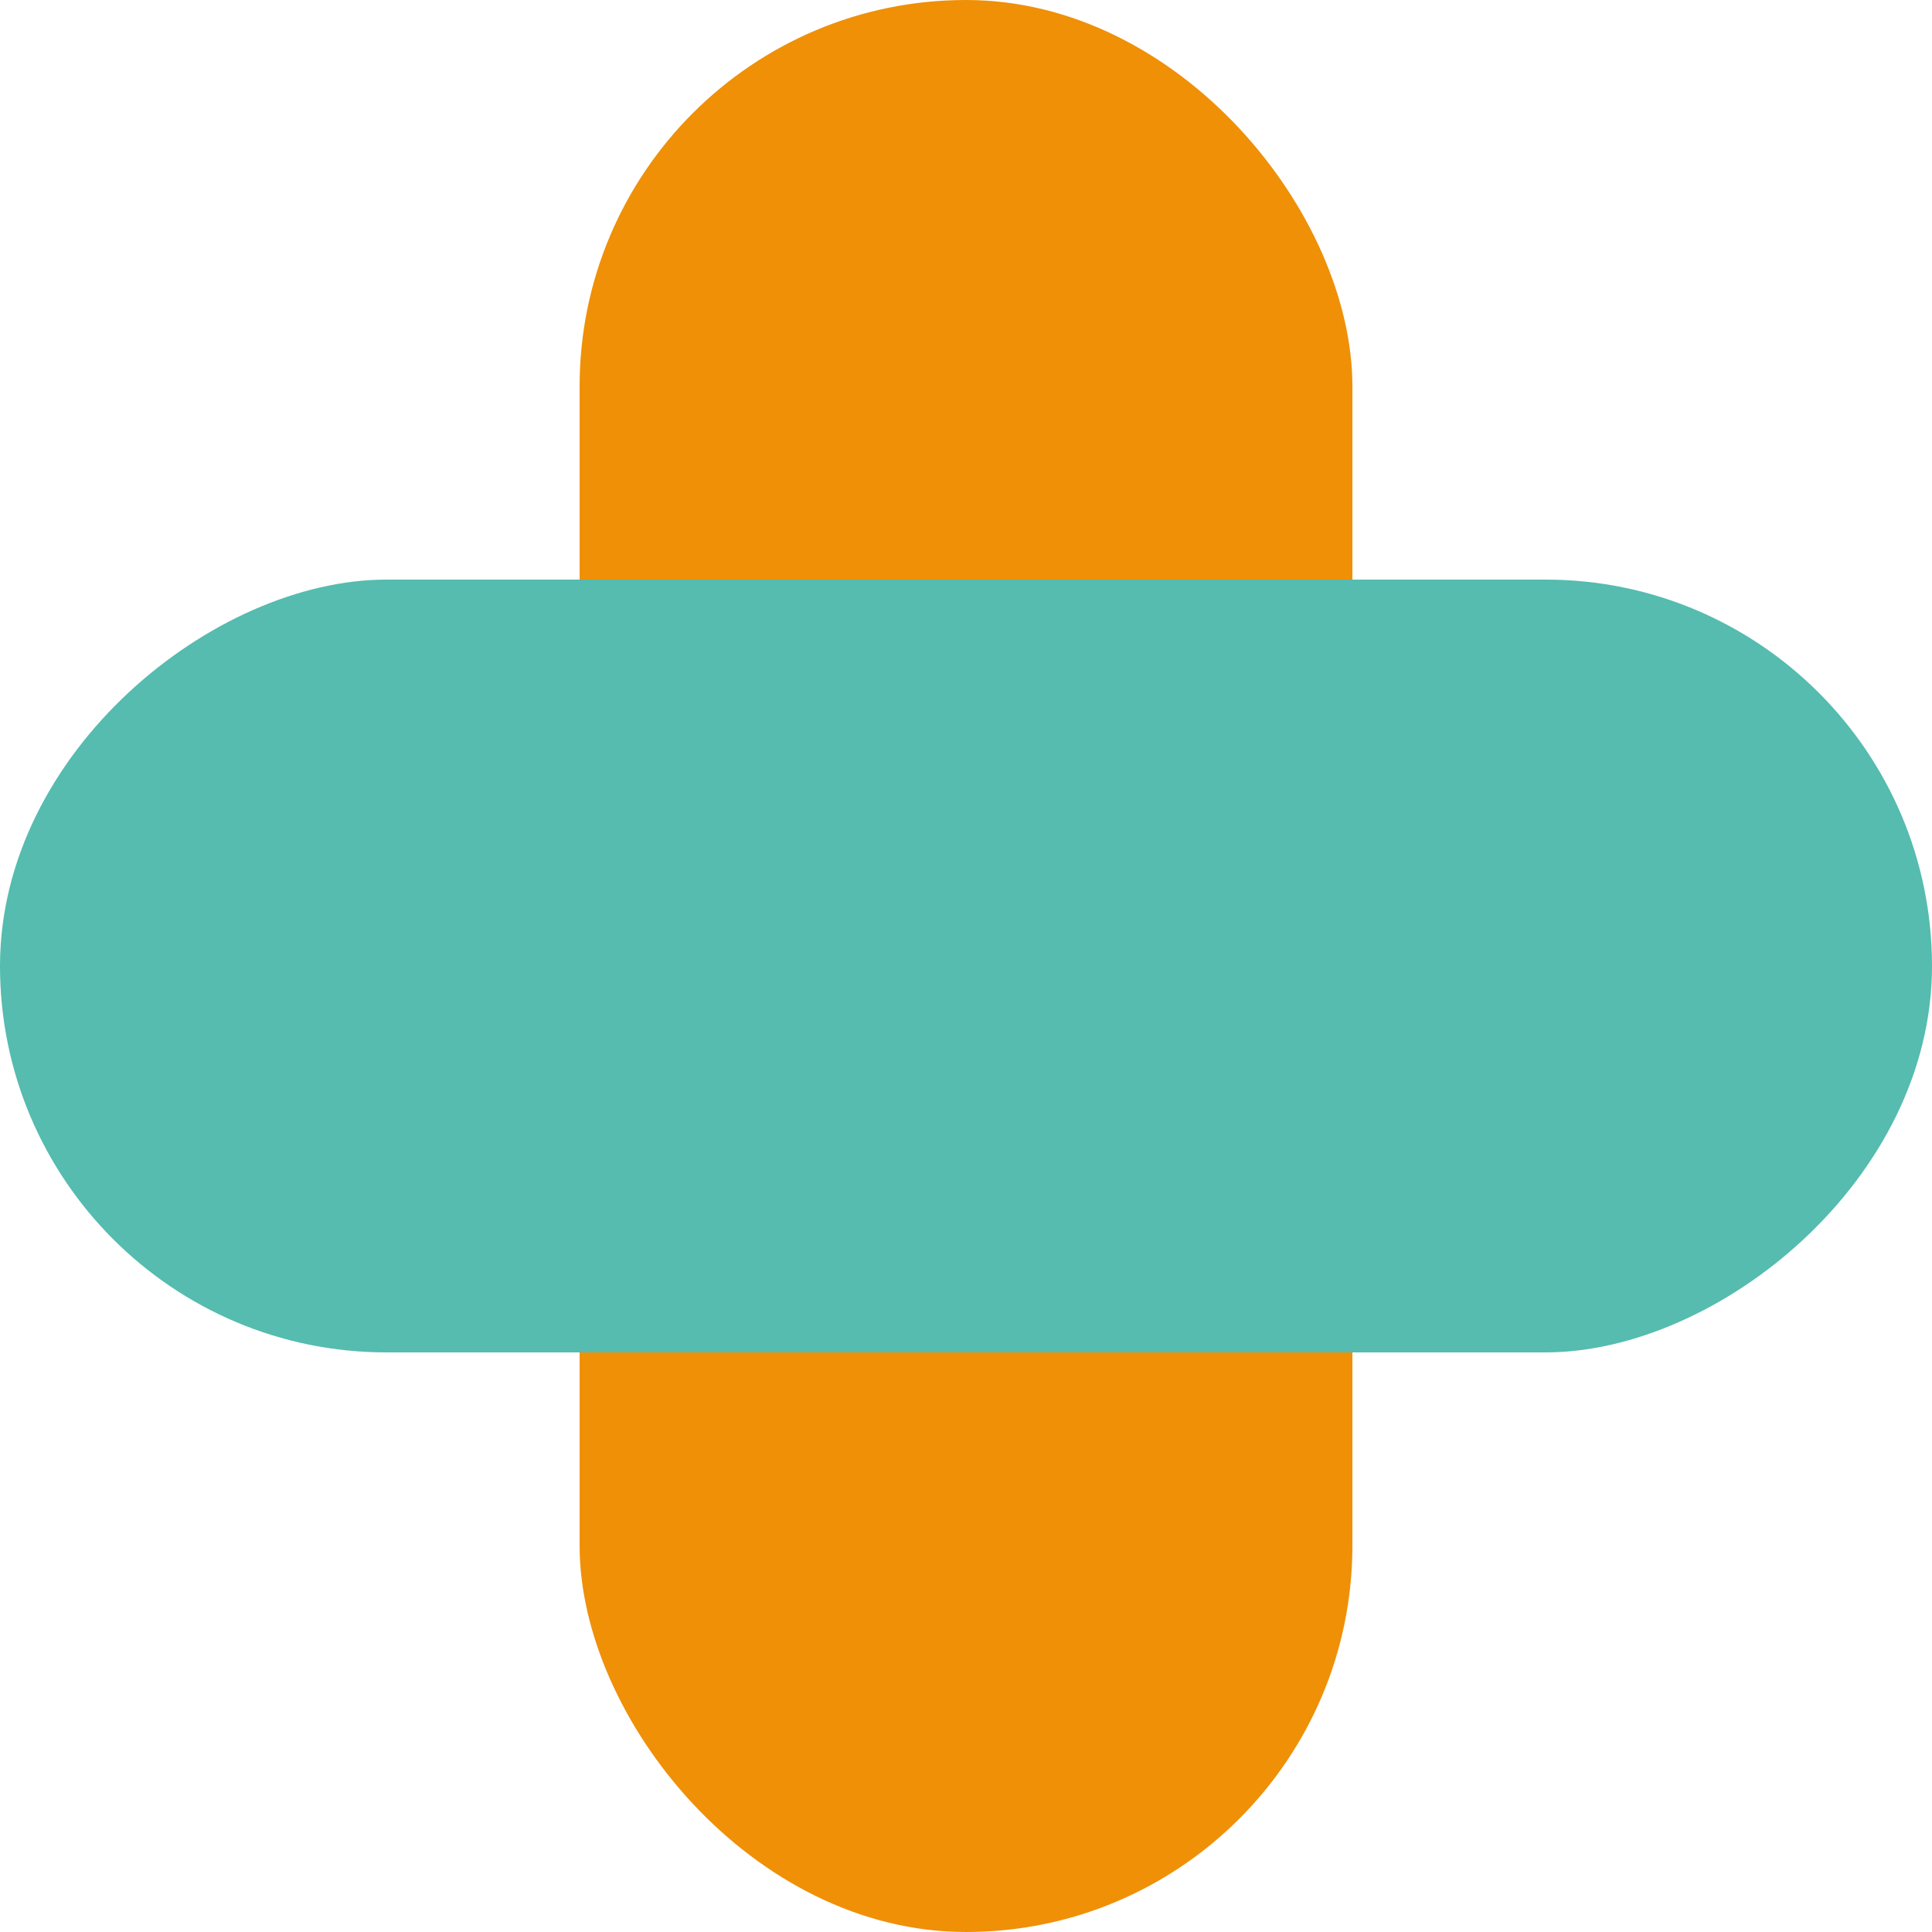
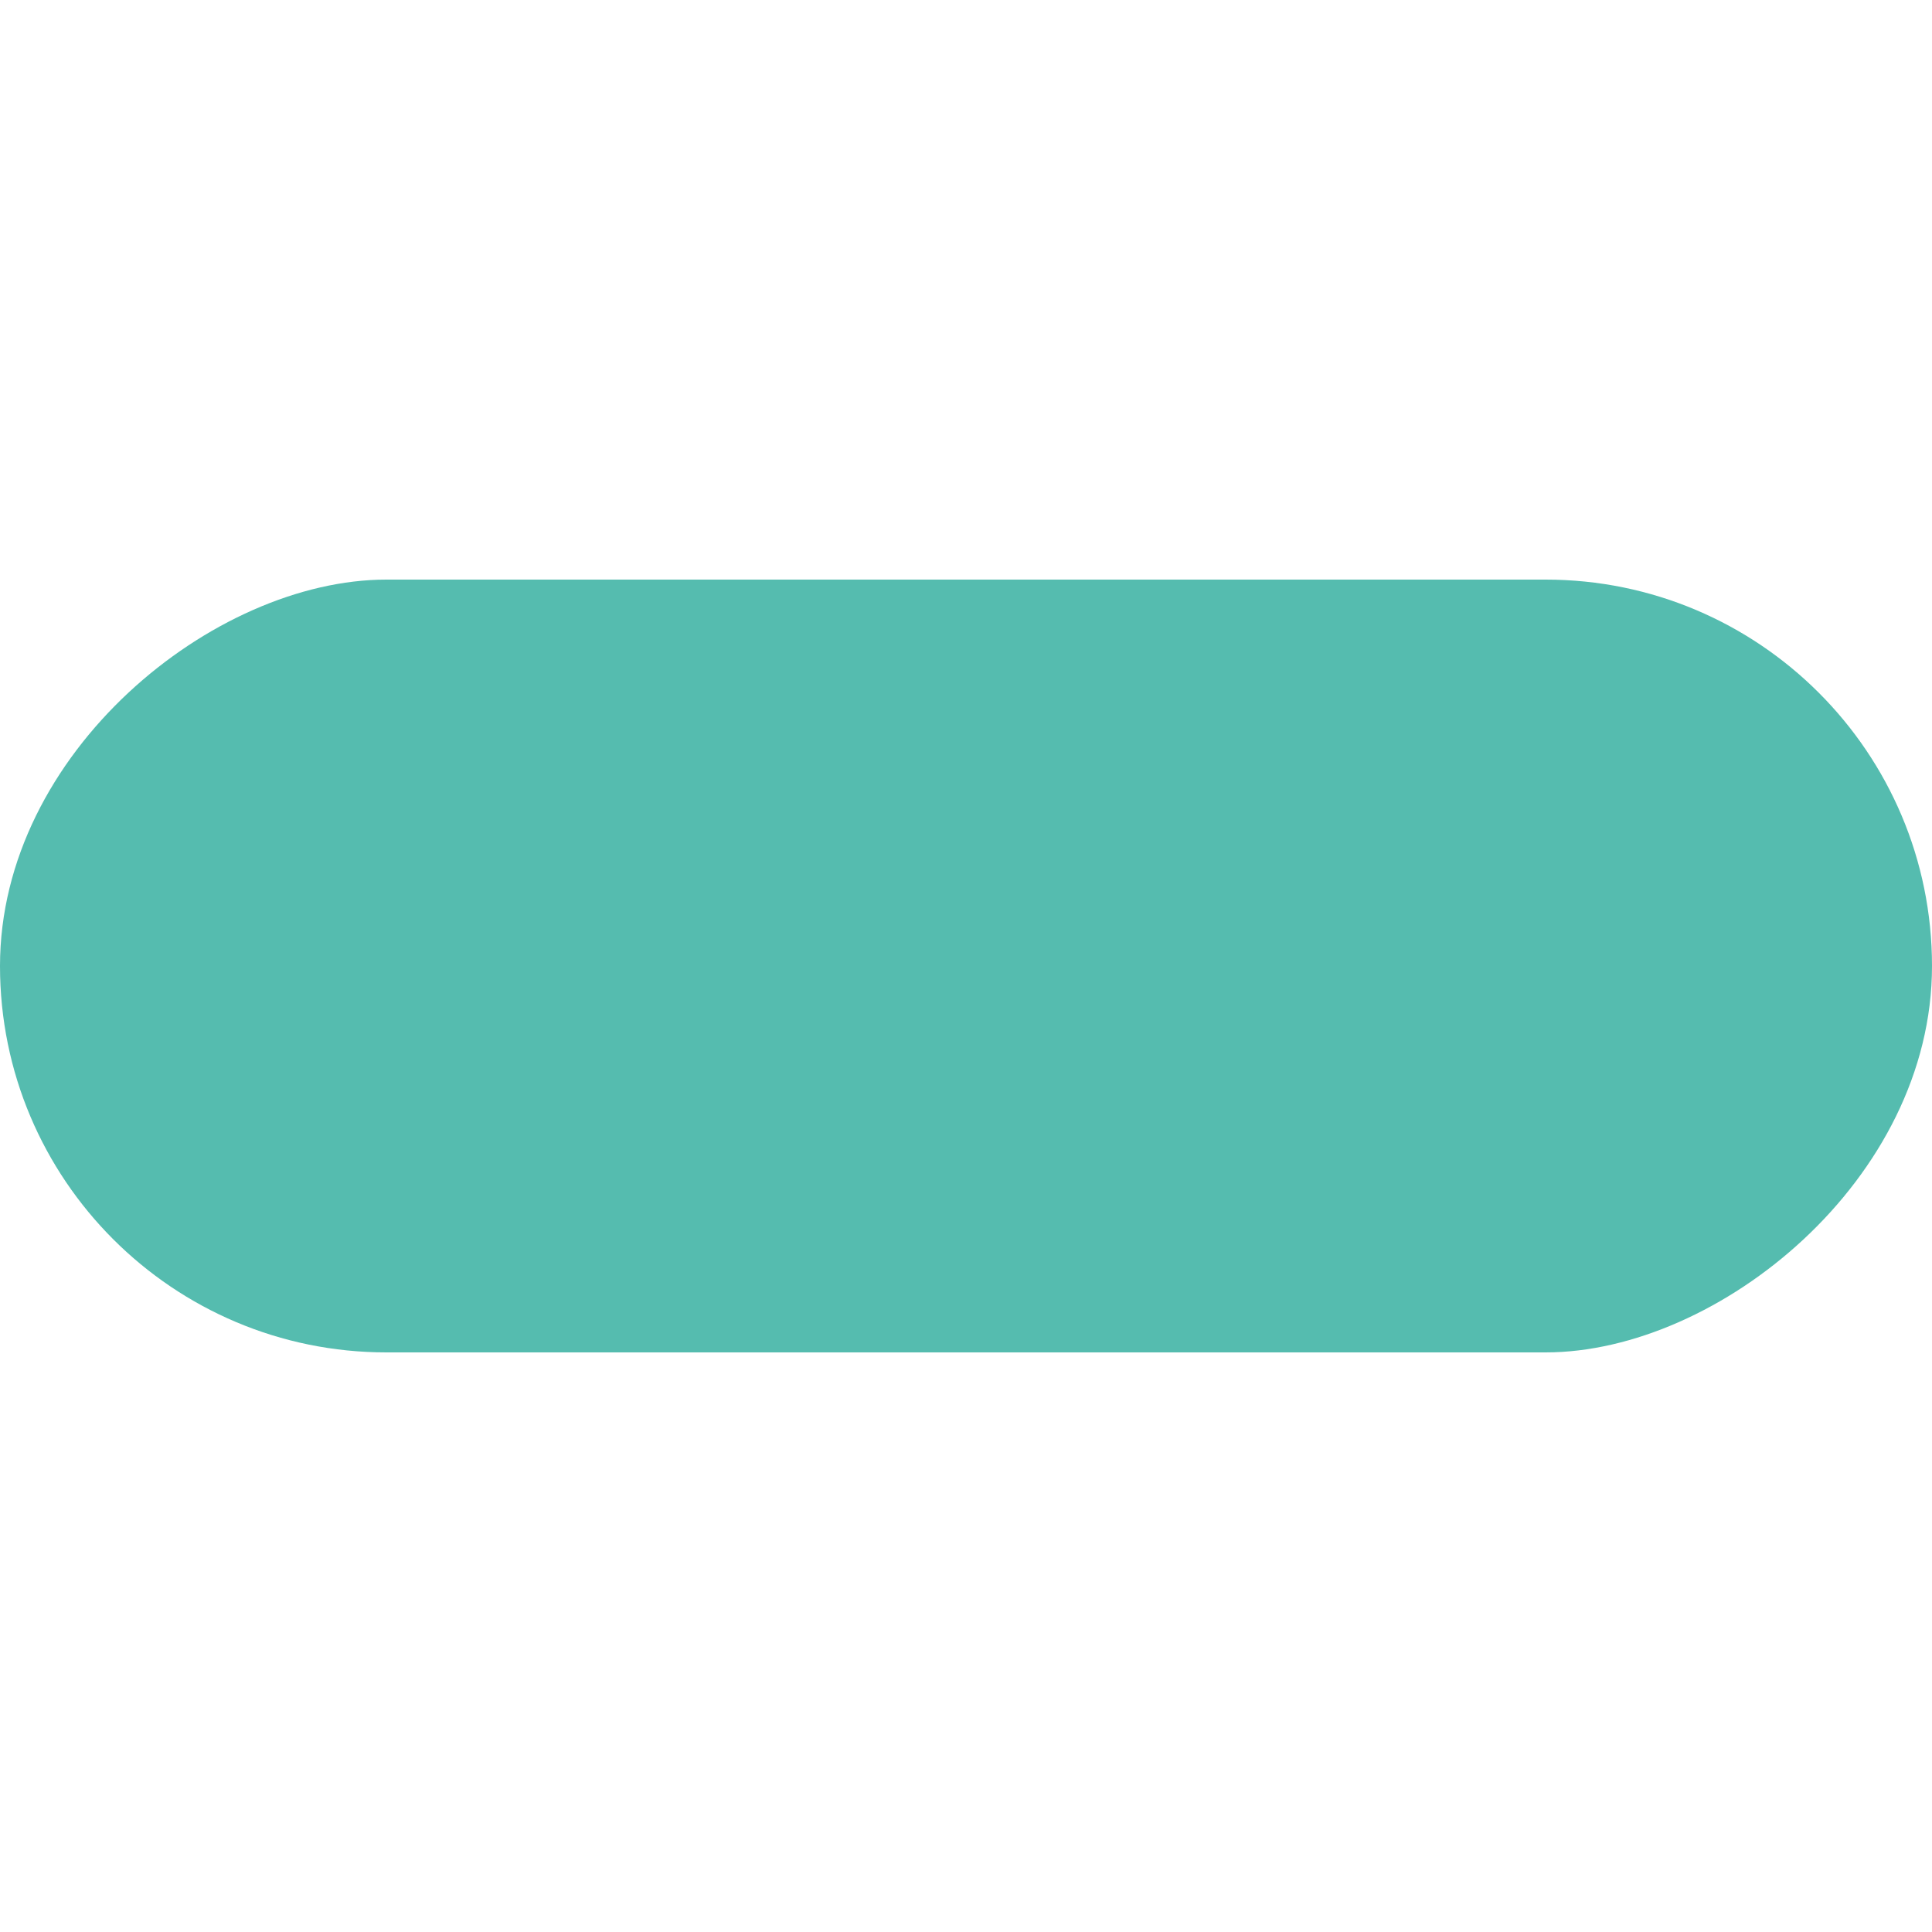
<svg xmlns="http://www.w3.org/2000/svg" viewBox="0 0 30 30">
  <defs>
    <style>      .cls-1 {        fill: #ef9007;      }      .cls-1, .cls-2 {        mix-blend-mode: multiply;        stroke-width: 0px;      }      .cls-2 {        fill: #55bcaf;      }      .cls-3 {        isolation: isolate;      }    </style>
  </defs>
  <g class="cls-3">
    <g id="Livello_2" data-name="Livello 2">
      <g id="Livello_1-2" data-name="Livello 1">
        <g>
-           <rect class="cls-1" x="9" width="12" height="30" rx="6" ry="6" />
          <rect class="cls-2" x="9" y="0" width="12" height="30" rx="6" ry="6" transform="translate(0 30) rotate(-90)" />
        </g>
      </g>
    </g>
  </g>
</svg>